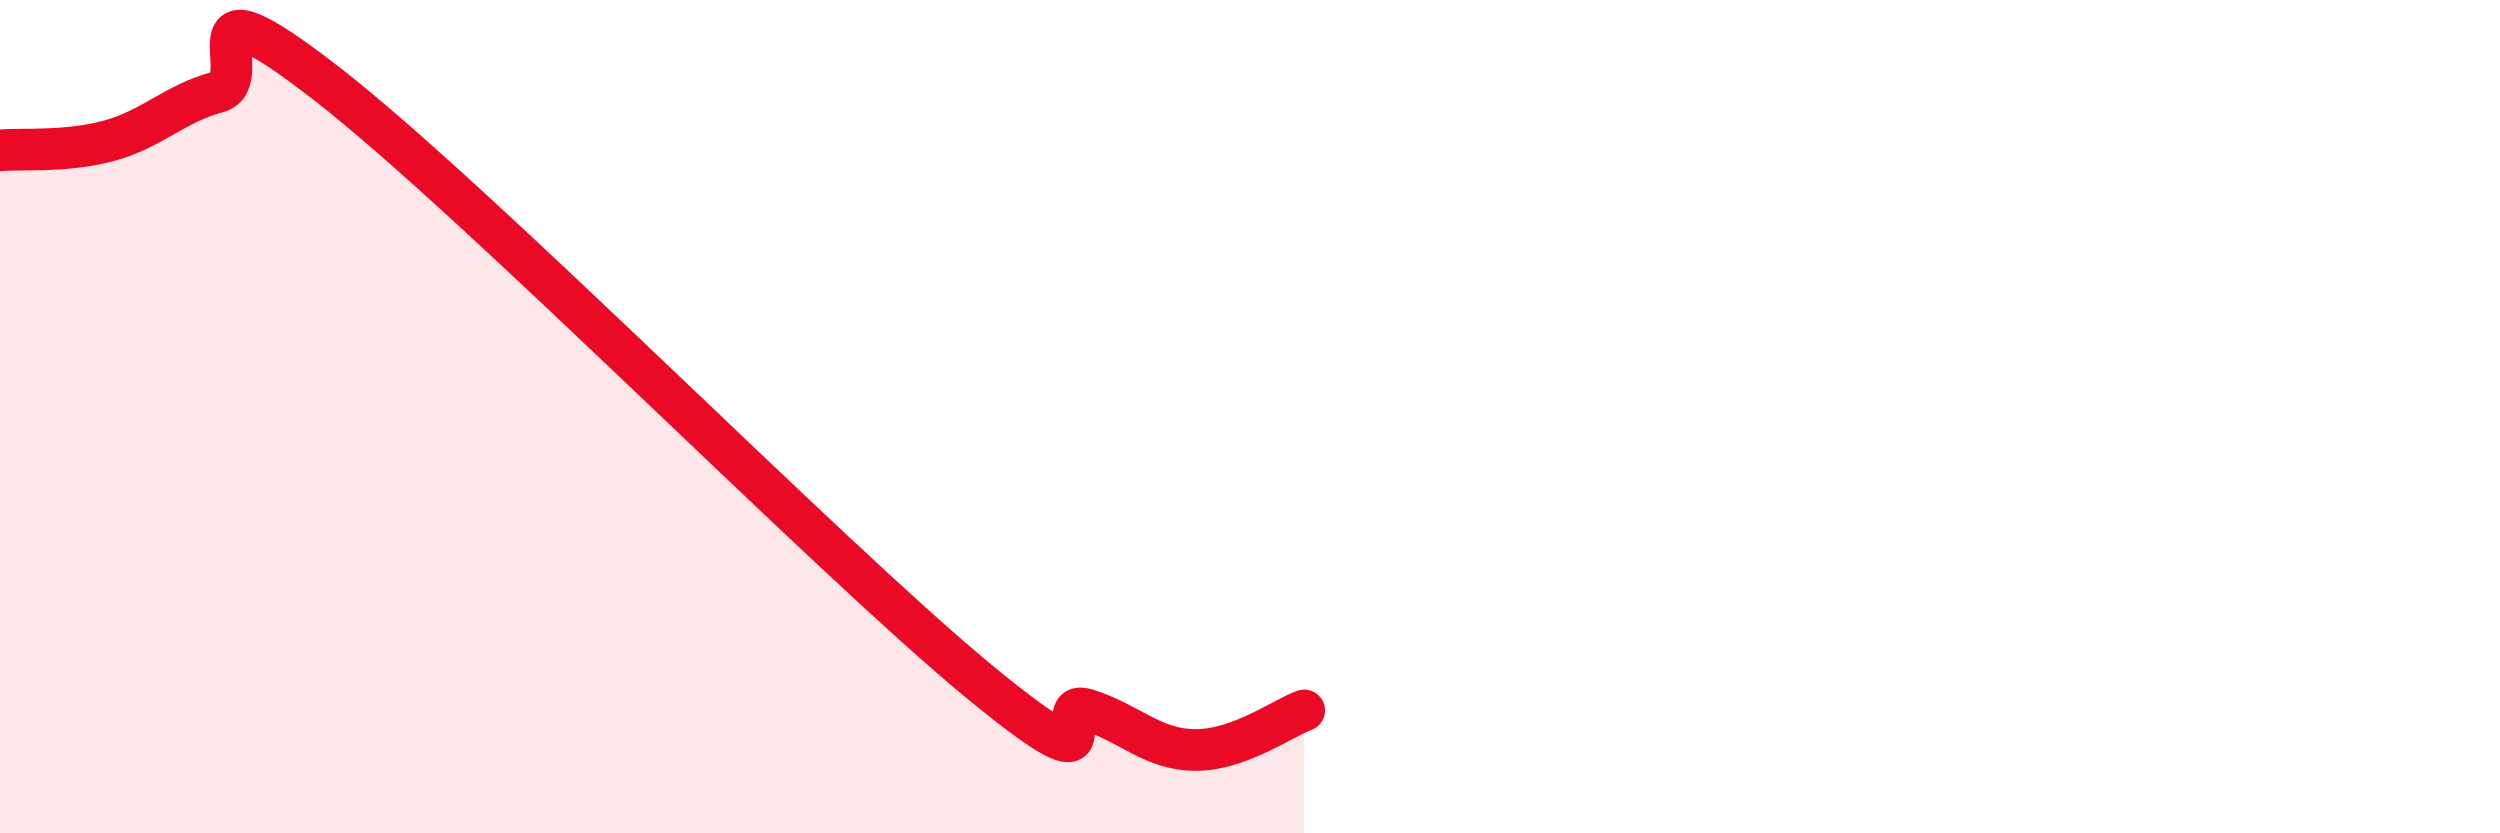
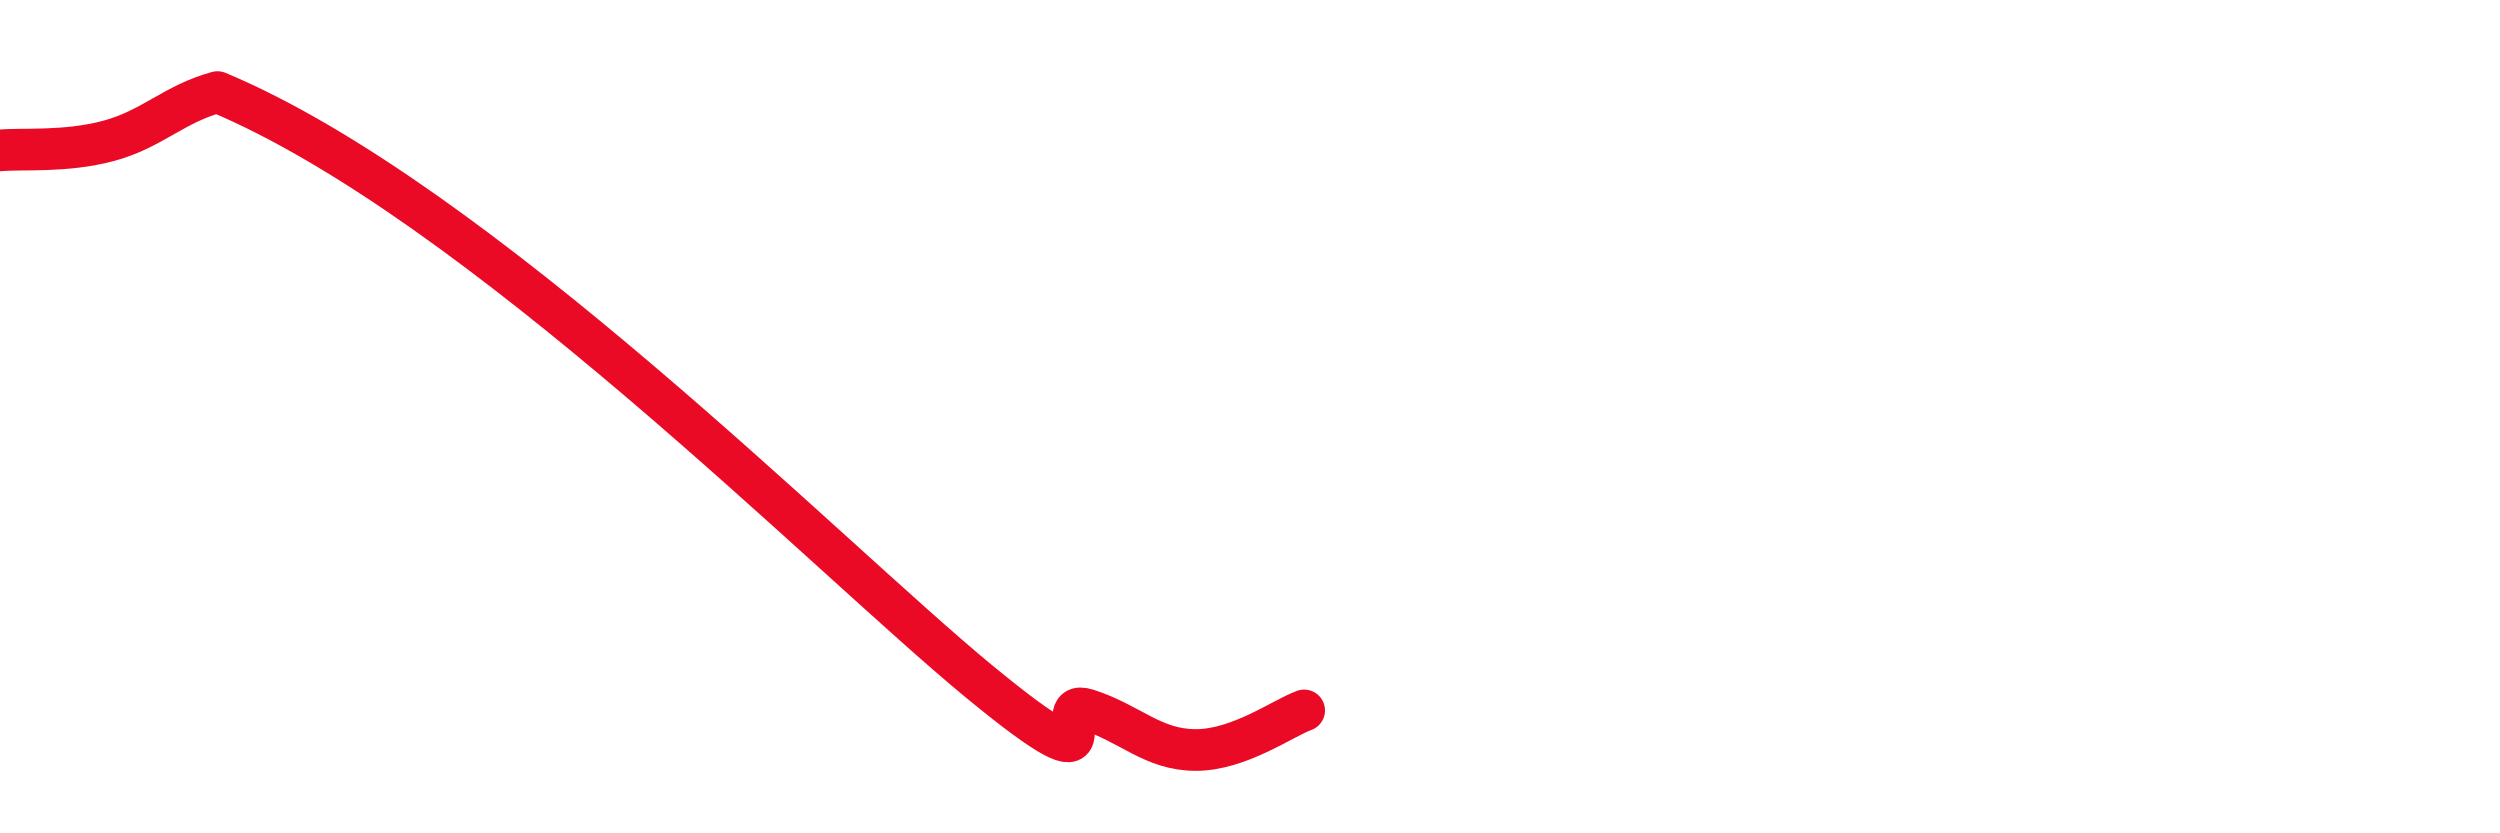
<svg xmlns="http://www.w3.org/2000/svg" width="60" height="20" viewBox="0 0 60 20">
-   <path d="M 0,3.61 C 0.52,3.56 1.57,3.66 2.61,3.38 C 3.65,3.1 4.18,2.49 5.22,2.21 C 6.26,1.93 4.18,-0.83 7.83,2 C 11.48,4.83 19.83,13.33 23.48,16.34 C 27.13,19.35 25.05,16.7 26.09,17.03 C 27.13,17.36 27.66,18 28.7,18 C 29.74,18 30.78,17.24 31.3,17.05L31.3 20L0 20Z" fill="#EB0A25" opacity="0.1" stroke-linecap="round" stroke-linejoin="round" />
-   <path d="M 0,3.61 C 0.52,3.56 1.57,3.66 2.61,3.38 C 3.65,3.1 4.18,2.49 5.22,2.21 C 6.26,1.93 4.18,-0.83 7.83,2 C 11.48,4.83 19.83,13.33 23.48,16.34 C 27.13,19.35 25.05,16.7 26.09,17.03 C 27.13,17.36 27.66,18 28.7,18 C 29.74,18 30.78,17.24 31.3,17.05" stroke="#EB0A25" stroke-width="1" fill="none" stroke-linecap="round" stroke-linejoin="round" />
+   <path d="M 0,3.61 C 0.52,3.56 1.57,3.66 2.61,3.38 C 3.65,3.1 4.18,2.49 5.22,2.21 C 11.48,4.83 19.83,13.33 23.48,16.34 C 27.13,19.35 25.05,16.7 26.09,17.03 C 27.13,17.36 27.66,18 28.7,18 C 29.74,18 30.78,17.24 31.3,17.05" stroke="#EB0A25" stroke-width="1" fill="none" stroke-linecap="round" stroke-linejoin="round" />
</svg>